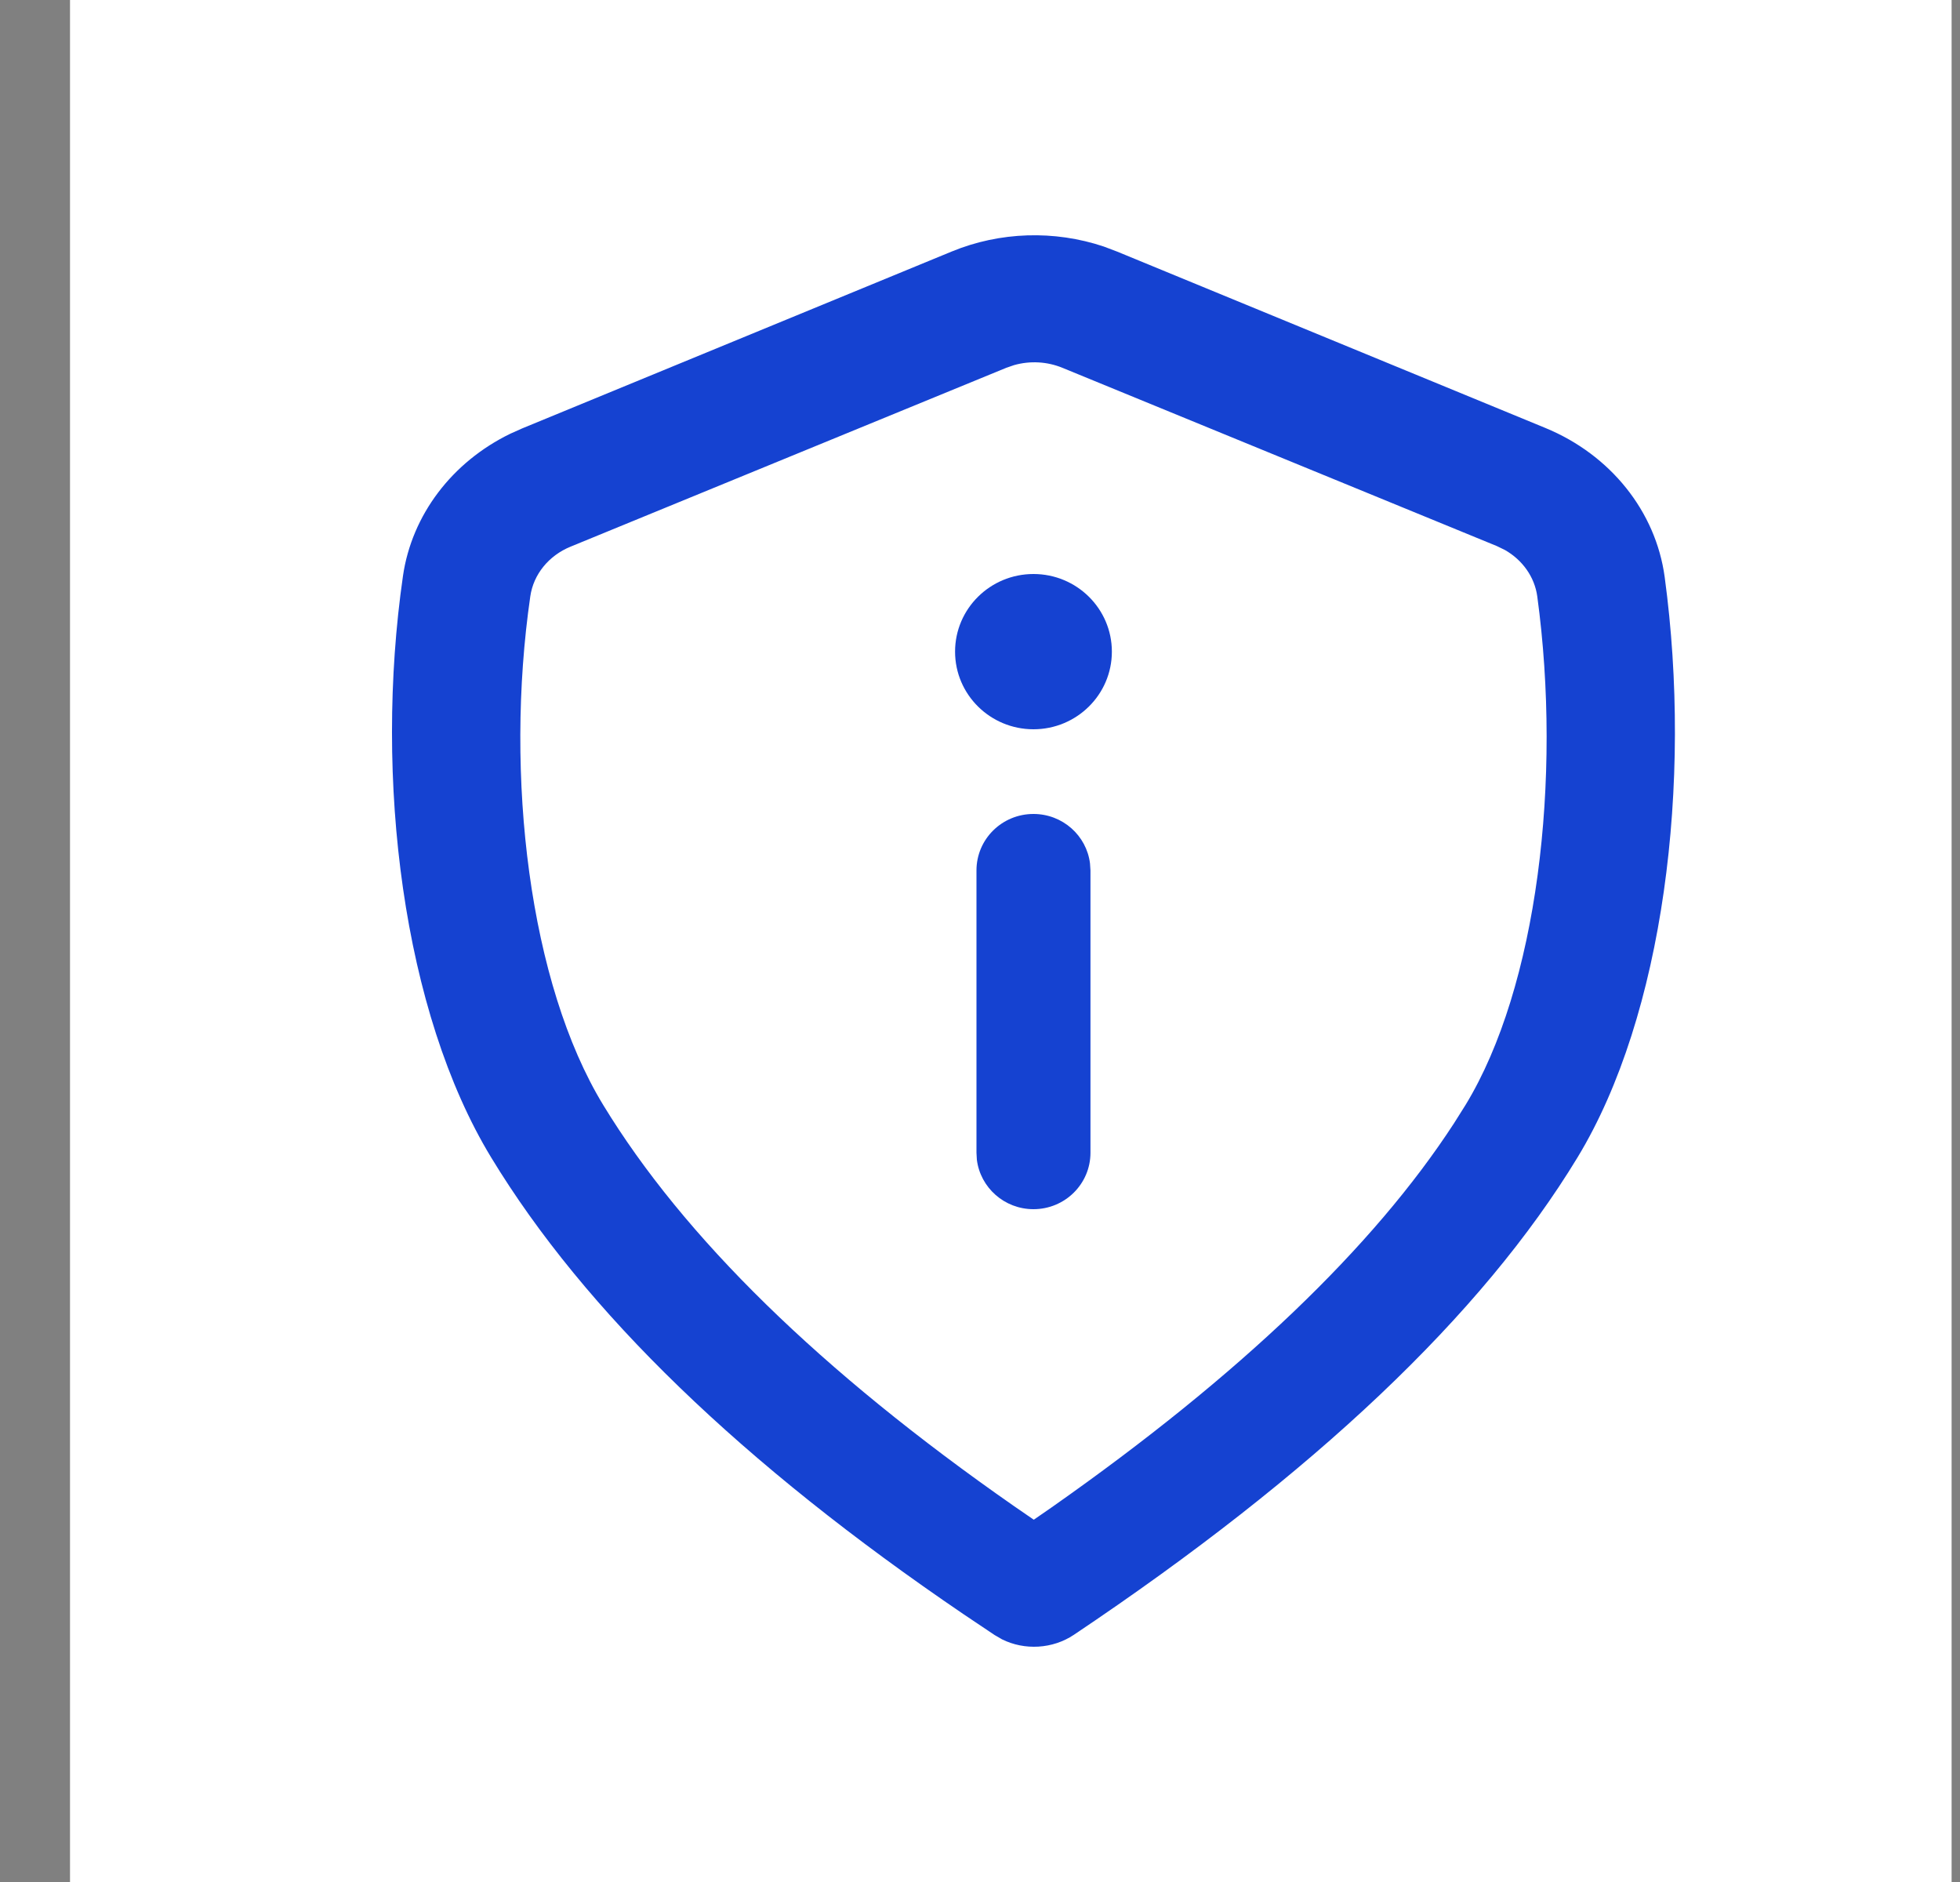
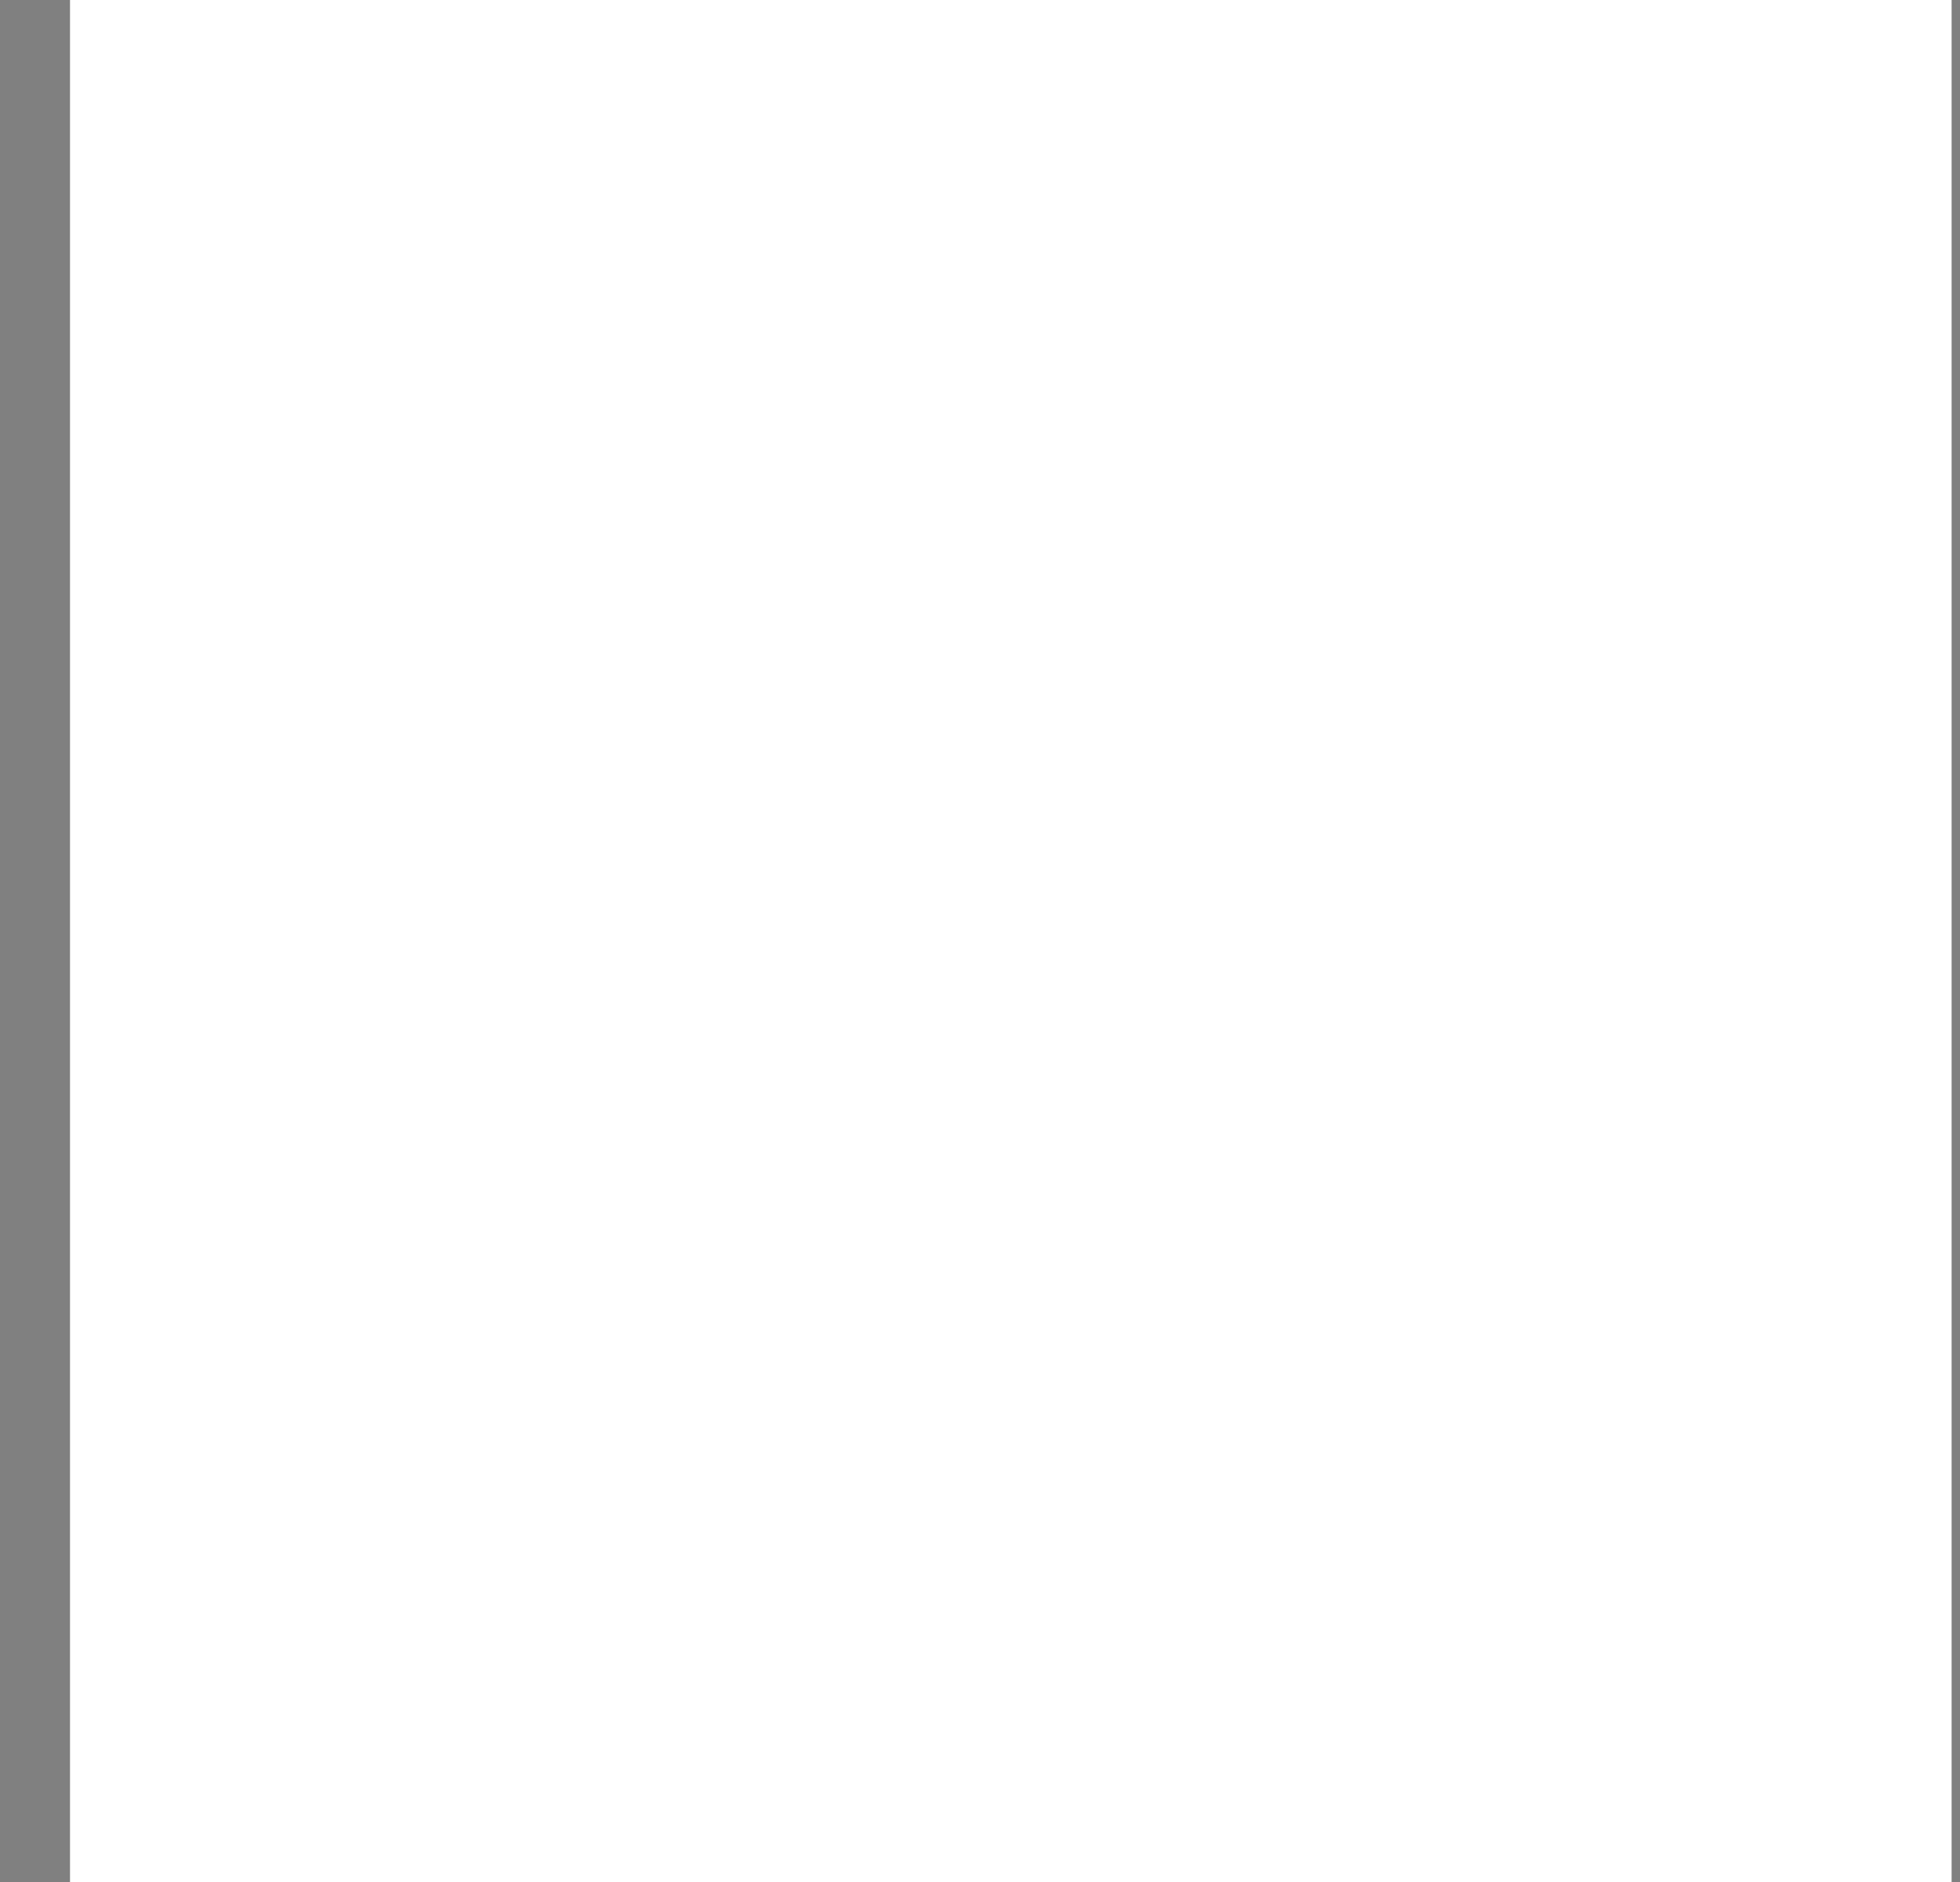
<svg xmlns="http://www.w3.org/2000/svg" width="25" height="24" viewBox="0 0 25 24" fill="none">
  <rect x="0" y="0" width="25" height="24" fill="#808080" stroke="none" />
  <rect x="0.893" width="24" height="24" fill="white" />
-   <path d="M13.182 10.38C13.553 10.38 13.859 10.655 13.903 11.01L13.909 11.1V14.7C13.909 15.098 13.584 15.42 13.182 15.42C12.811 15.42 12.505 15.145 12.46 14.79L12.455 14.7V11.1C12.455 10.702 12.78 10.38 13.182 10.38Z" fill="#1542D1" />
-   <path d="M13.182 9.3C13.734 9.3 14.182 8.857 14.182 8.31C14.182 7.763 13.734 7.32 13.182 7.32C12.63 7.32 12.182 7.763 12.182 8.31C12.182 8.857 12.63 9.3 13.182 9.3Z" fill="#1542D1" />
-   <path fill-rule="evenodd" clip-rule="evenodd" d="M14.079 3.144C13.449 2.933 12.754 2.954 12.138 3.208L6.661 5.463L6.509 5.531C5.766 5.892 5.253 6.567 5.14 7.344C4.766 9.937 5.141 12.909 6.264 14.759C7.457 16.724 9.467 18.668 12.296 20.589L12.687 20.851L12.78 20.905C13.069 21.049 13.426 21.029 13.697 20.848C16.763 18.794 18.905 16.765 20.122 14.759C21.219 12.952 21.589 9.985 21.233 7.357C21.119 6.52 20.541 5.799 19.71 5.457L14.248 3.208L14.079 3.144ZM12.935 4.656C13.137 4.599 13.355 4.61 13.55 4.69L19.093 6.964L19.194 7.013C19.42 7.141 19.574 7.358 19.608 7.605C19.925 9.936 19.608 12.59 18.693 14.091L18.545 14.326C17.524 15.896 15.818 17.535 13.416 19.221L13.186 19.38L12.936 19.208C10.463 17.485 8.717 15.771 7.694 14.091C6.752 12.546 6.432 9.895 6.764 7.605C6.804 7.325 6.999 7.085 7.278 6.971L12.836 4.69L12.935 4.656Z" fill="#1542D1" />
</svg>